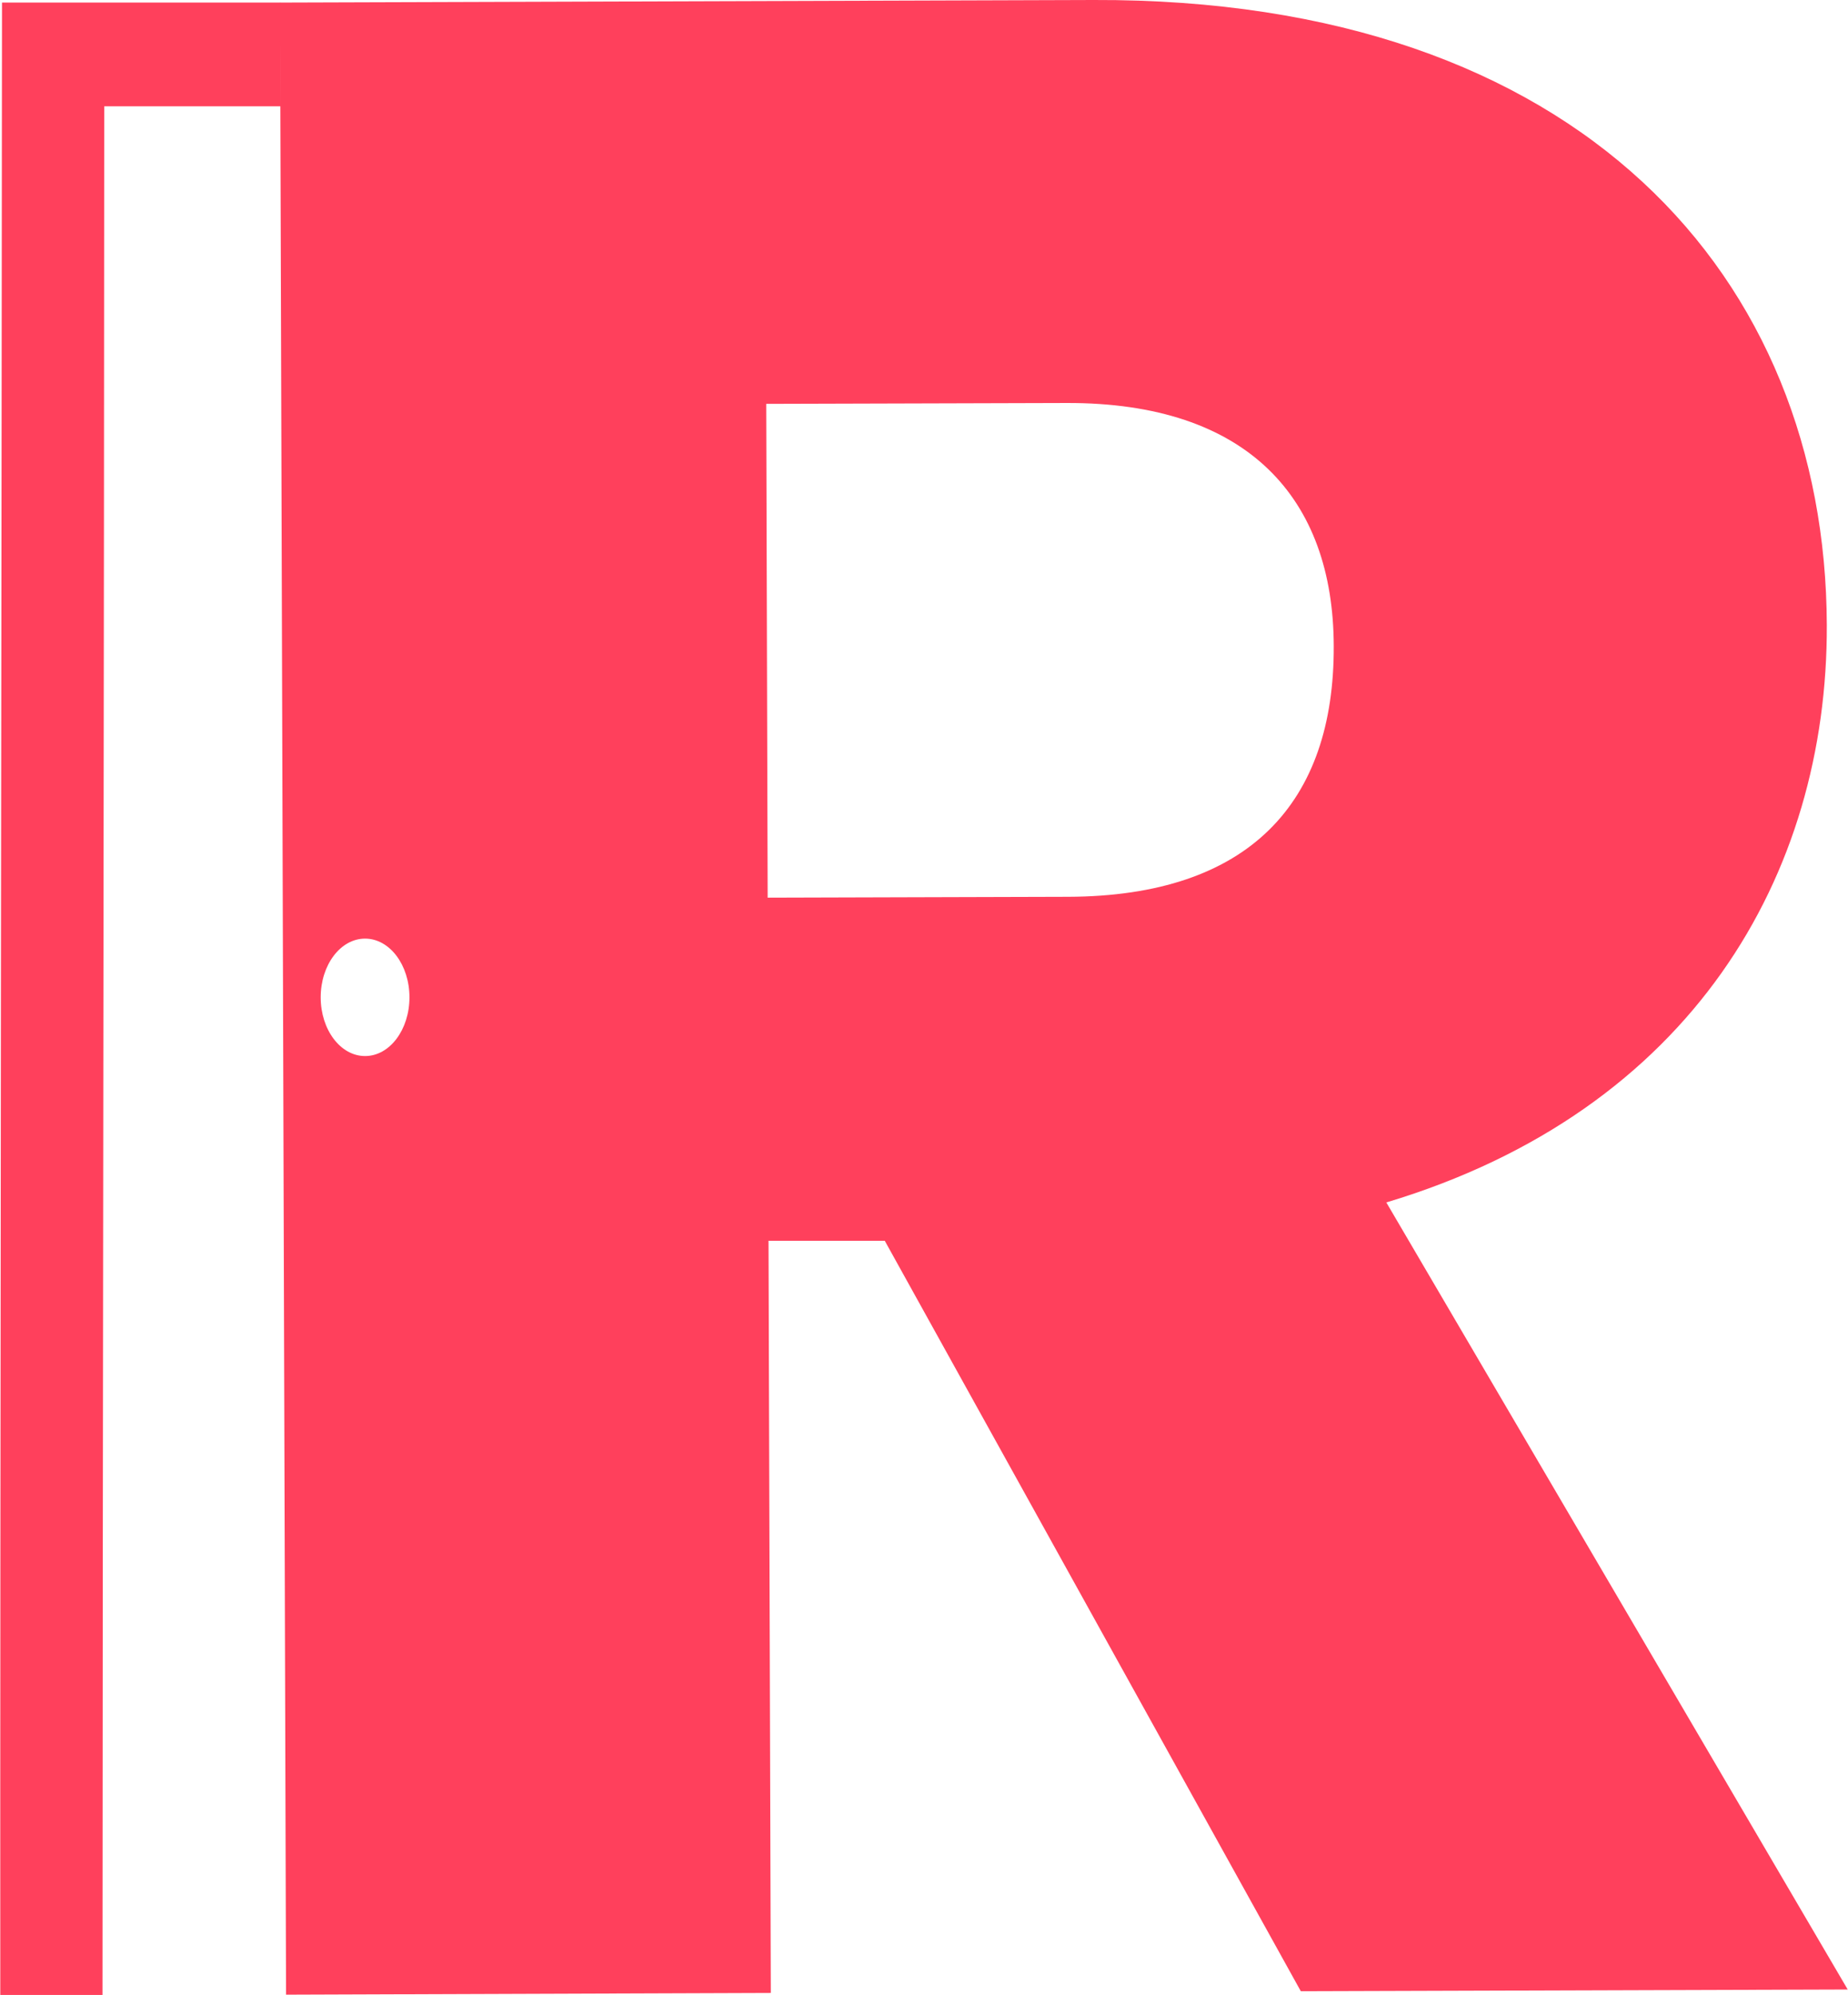
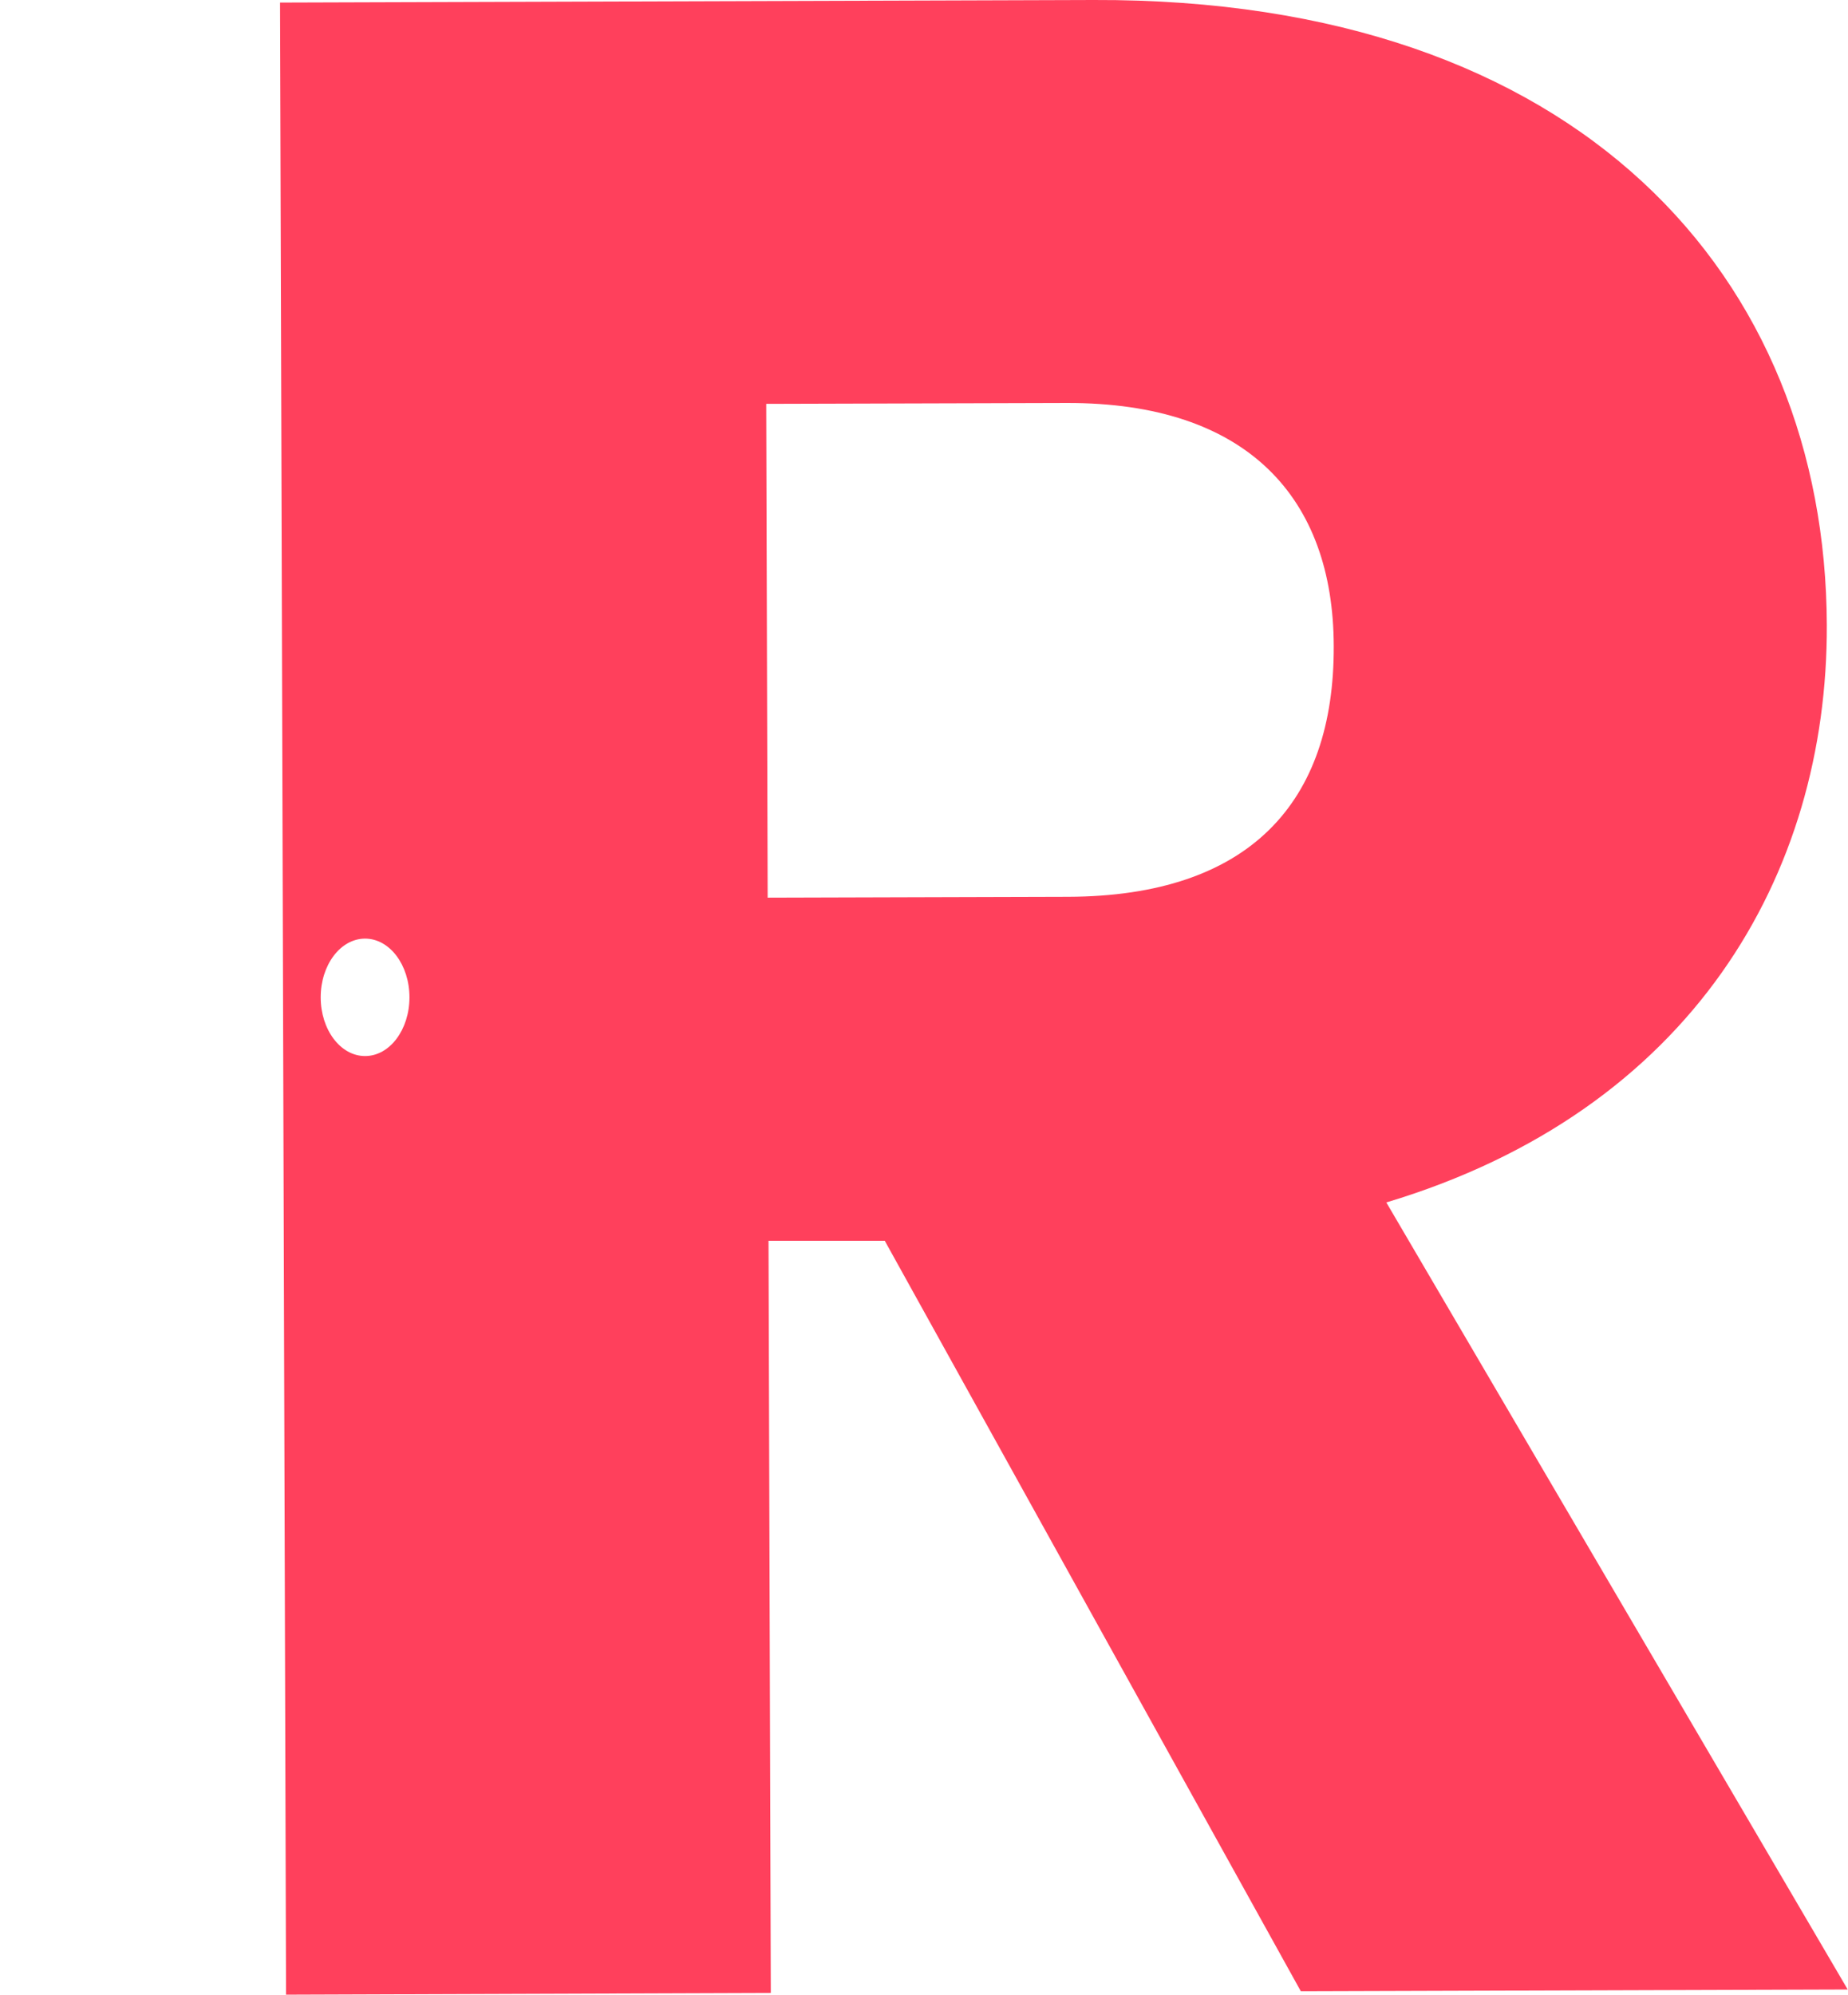
<svg xmlns="http://www.w3.org/2000/svg" id="Capa_2" viewBox="0 0 64.54 69.65">
  <defs>
    <style>
      .cls-1 {
        fill: #ff405c;
      }
    </style>
  </defs>
  <g id="Capa_1-2" data-name="Capa_1">
    <g>
-       <path class="cls-1" d="M9.81,3.71c-2.06,0-4.08,0-6.17,0,0,15.37-.06,50.53-.06,65.94-1.23,0-2.38,0-3.57,0C0,53.06.06,16.72.07.09c3.21,0,6.42,0,9.72,0" />
      <path class="cls-1" d="M48.42,41.98c10.68-3.21,15.41-11.45,15.38-20.16C63.76,9.73,55.22-.06,38.19,0L9.78.09l.21,69.55,16.93-.06-.08-26.26h4.06s14.53,26.2,14.53,26.2l19.1-.06-16.12-27.49ZM12.75,36.87c-.86,0-1.55-.92-1.55-2.05s.69-2.05,1.55-2.05,1.55.92,1.55,2.05-.69,2.05-1.55,2.05ZM37.3,31.31l-10.49.03-.05-17.24,10.49-.03c6.34-.02,9.32,3.34,9.33,8.49.02,5.45-2.94,8.73-9.28,8.75Z" />
    </g>
  </g>
</svg>